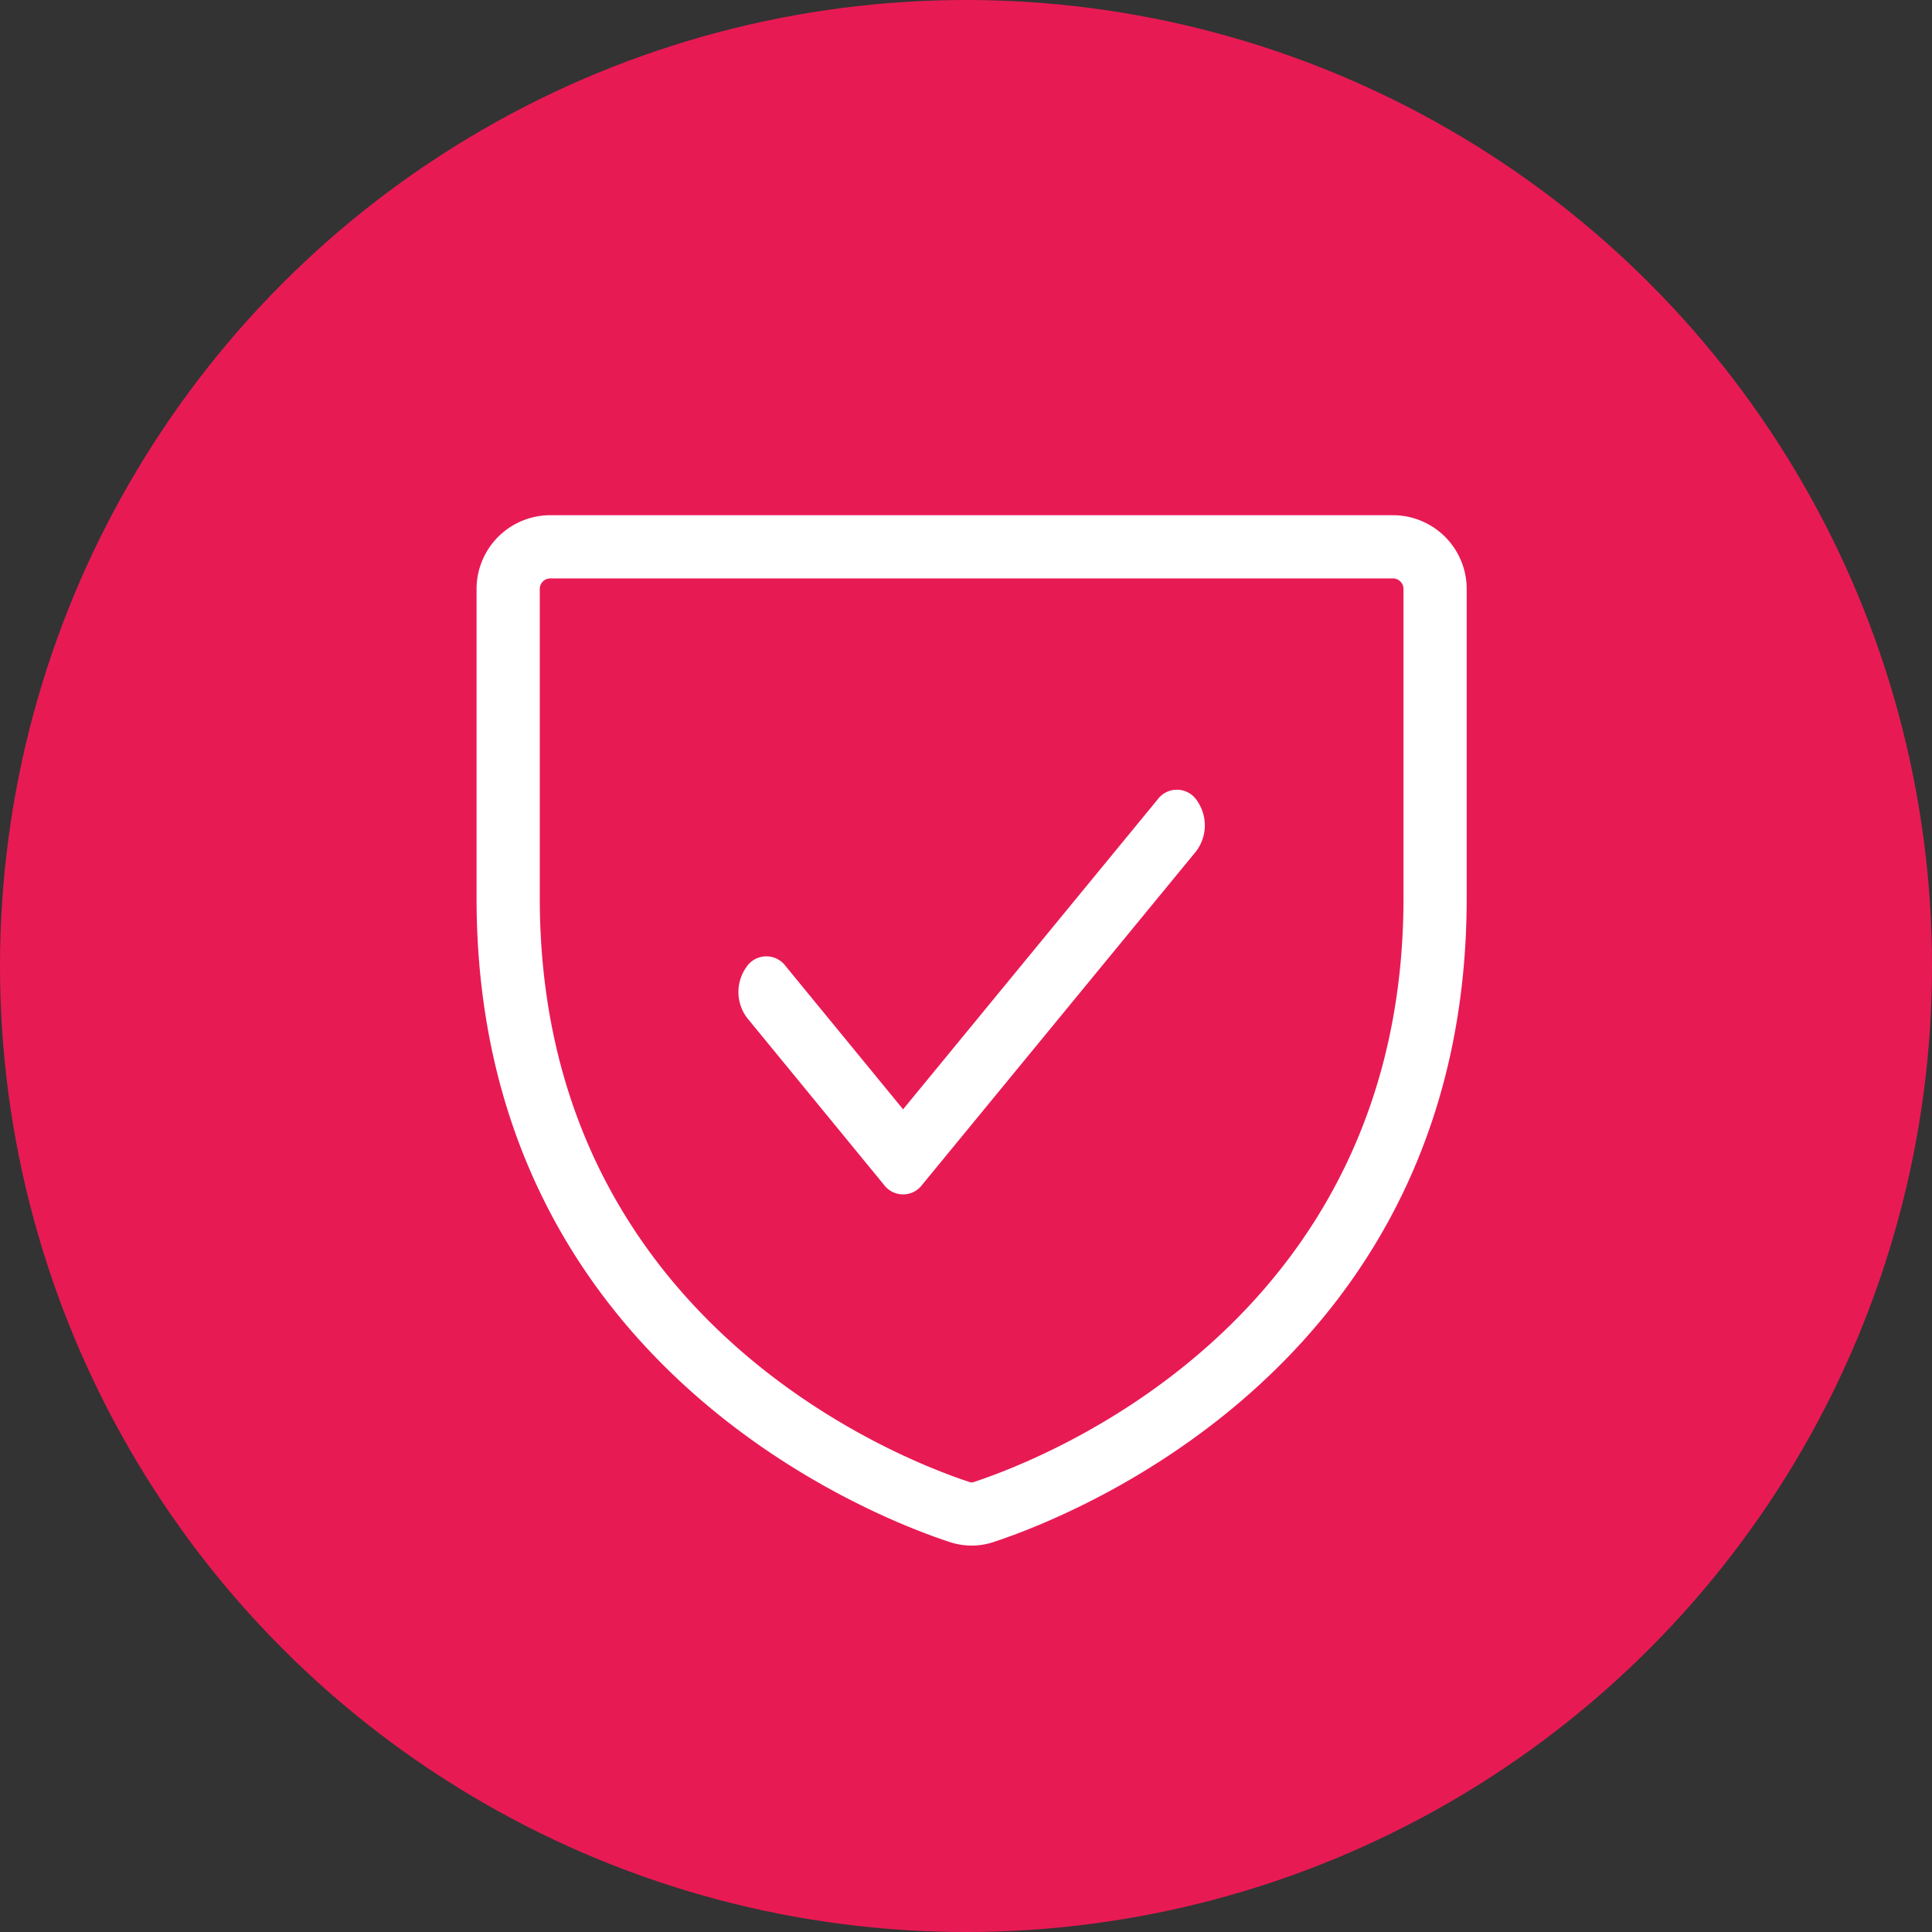
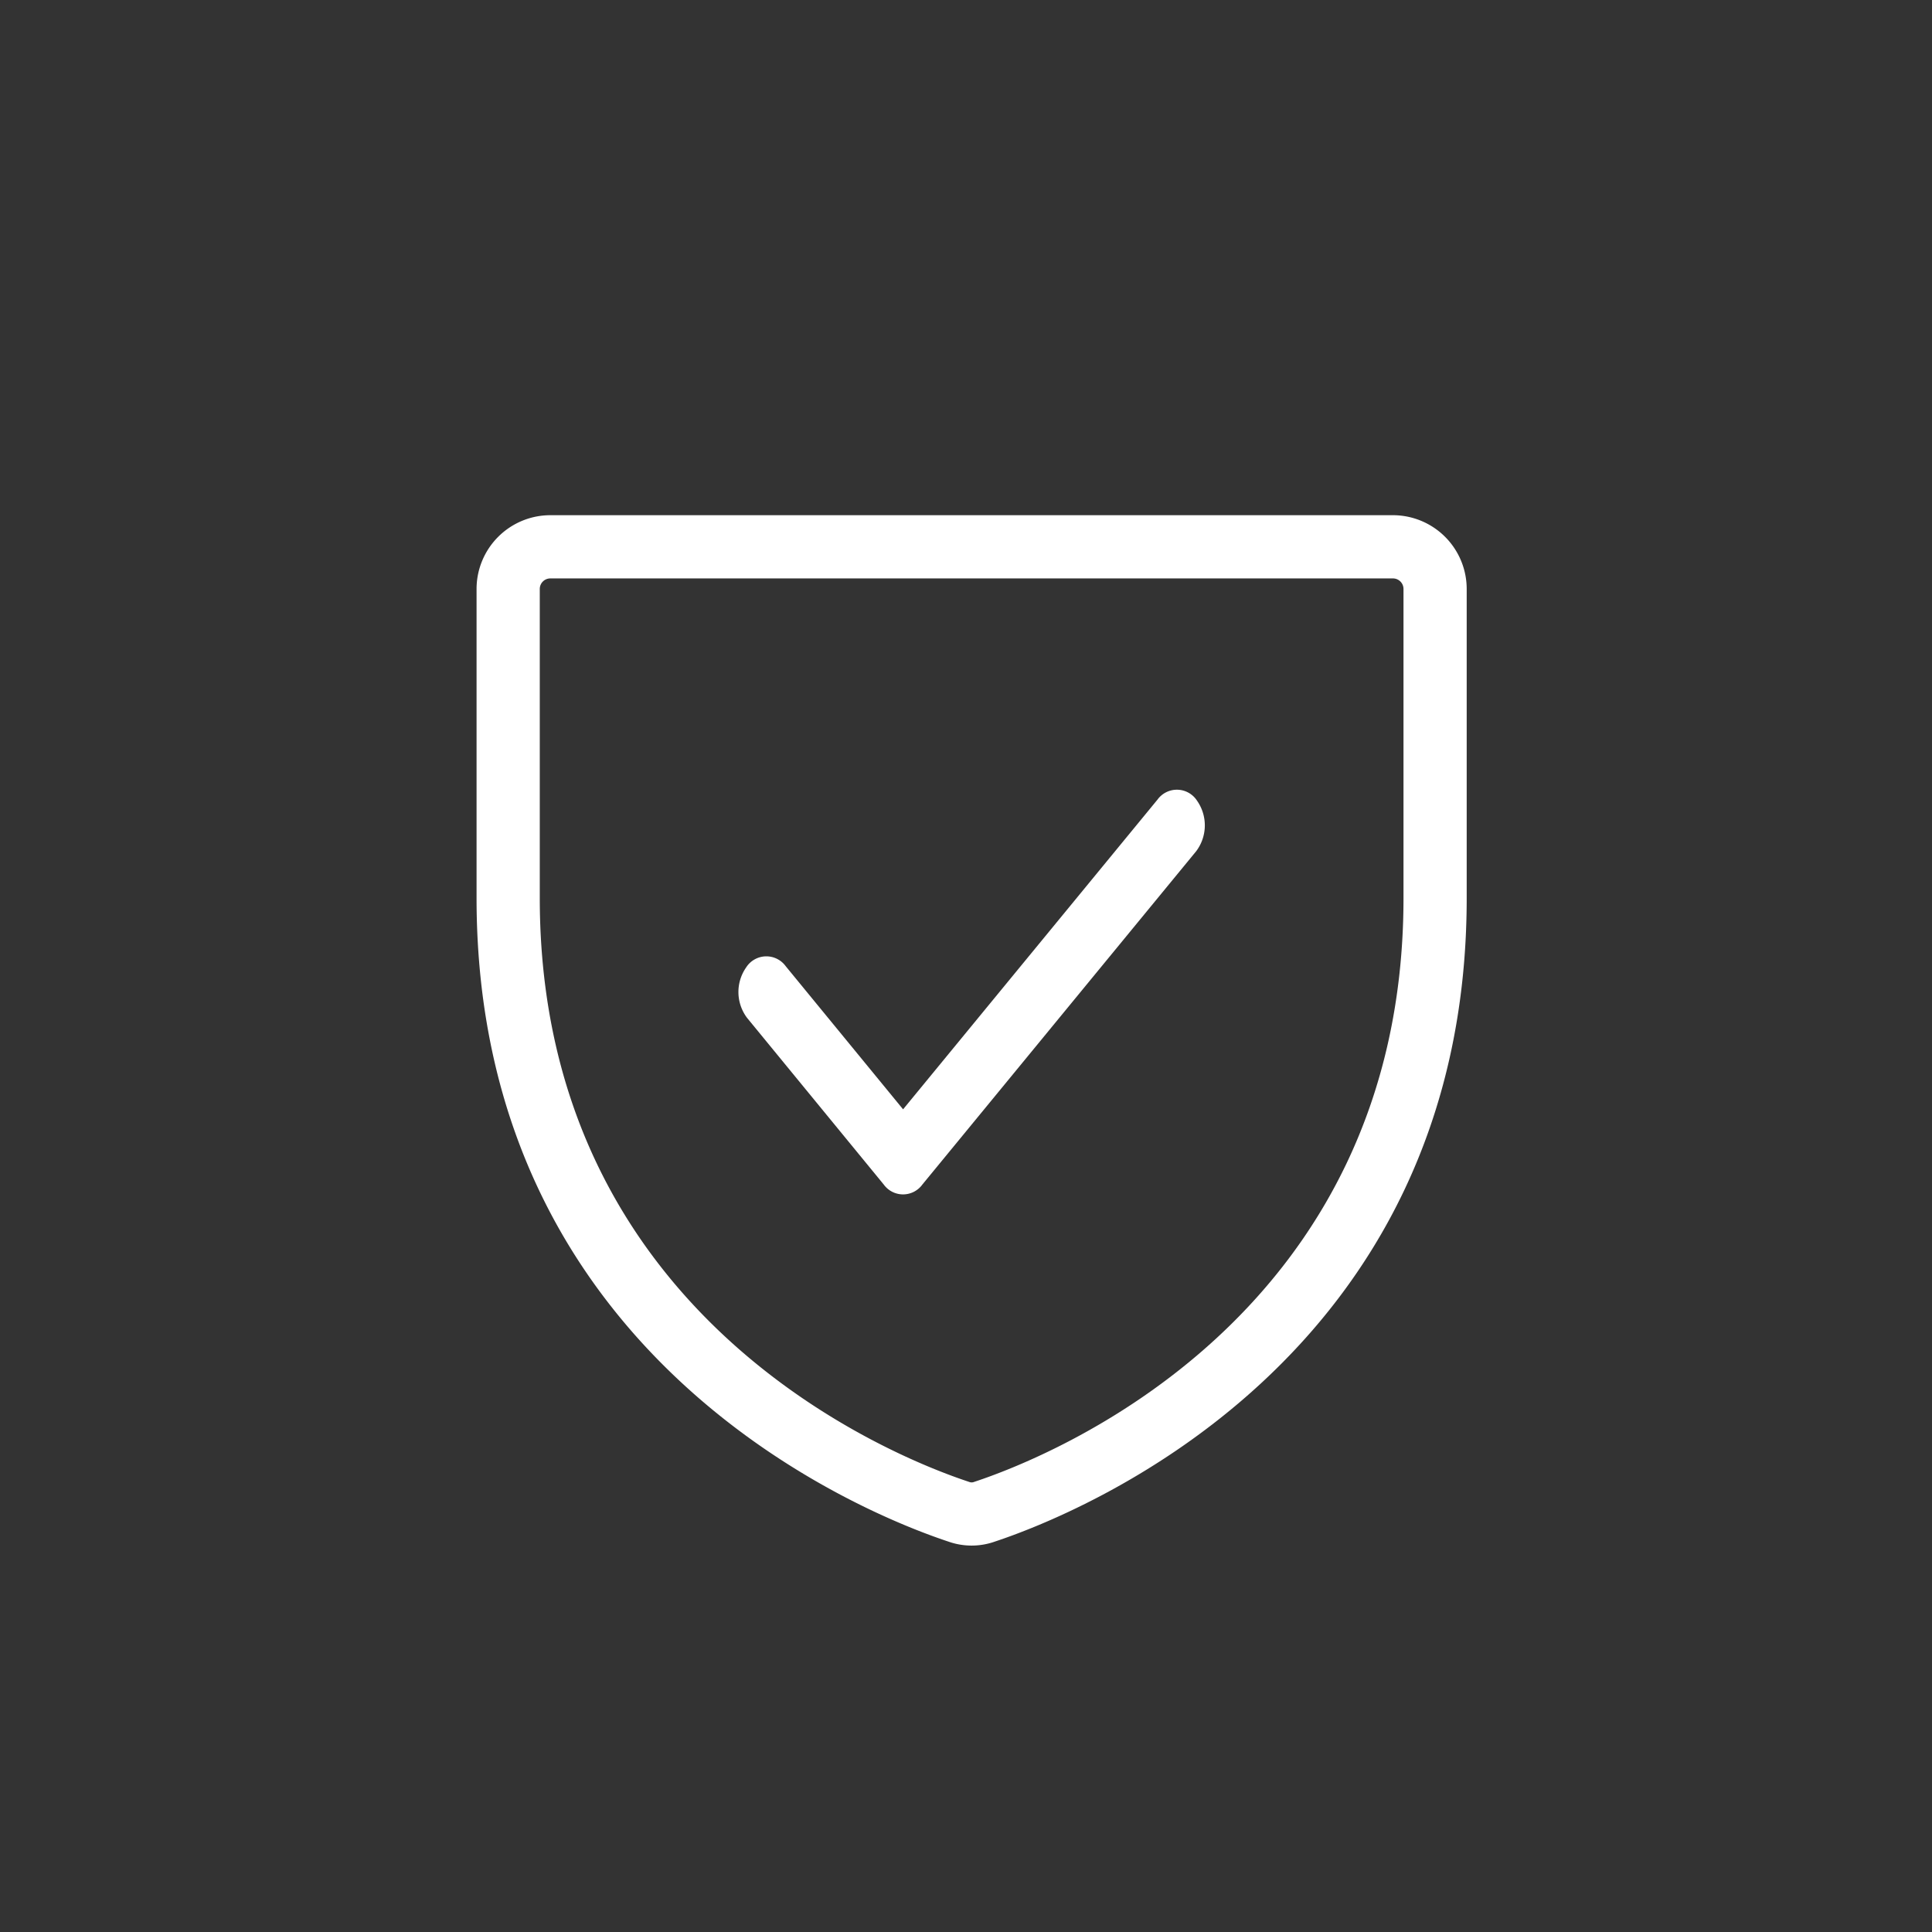
<svg xmlns="http://www.w3.org/2000/svg" width="150" height="150" viewBox="0 0 150 150">
  <rect x="0" y="0" width="150" height="150" fill="#333333" stroke="none" />
  <g id="Group_495" data-name="Group 495" transform="translate(-1033 -932)">
-     <circle id="Ellipse_31" data-name="Ellipse 31" cx="75" cy="75" r="75" transform="translate(1033 932)" fill="#e81a54" />
    <g id="Group_488" data-name="Group 488" transform="translate(1044.5 940.5)">
      <path id="Path_67" data-name="Path 67" d="M96.649,31.5H31.225A5.731,5.731,0,0,0,25.5,37.225v24c0,35.944,30.409,47.9,36.608,49.955a5.409,5.409,0,0,0,3.657,0c6.2-2.059,36.609-14.01,36.609-49.955v-24A5.731,5.731,0,0,0,96.649,31.5Zm.818,29.727c0,32.64-27.722,43.469-33.278,45.308l-.08.028a.5.5,0,0,1-.343,0l-.08-.028c-5.557-1.84-33.278-12.669-33.278-45.308v-24a.819.819,0,0,1,.818-.818H96.649a.819.819,0,0,1,.818.818Z" transform="translate(0 0)" fill="#fff" />
      <path id="Path_68" data-name="Path 68" d="M91.039,74.266,71.284,98.315l-9.11-11.109a1.859,1.859,0,0,0-3.072.089,3.336,3.336,0,0,0,.07,3.92l10.61,12.938a1.851,1.851,0,0,0,3,0L94.038,78.278a3.336,3.336,0,0,0,.072-3.92A1.86,1.86,0,0,0,91.039,74.266Z" transform="translate(-12.669 -20.687)" fill="#fff" />
    </g>
  </g>
</svg>